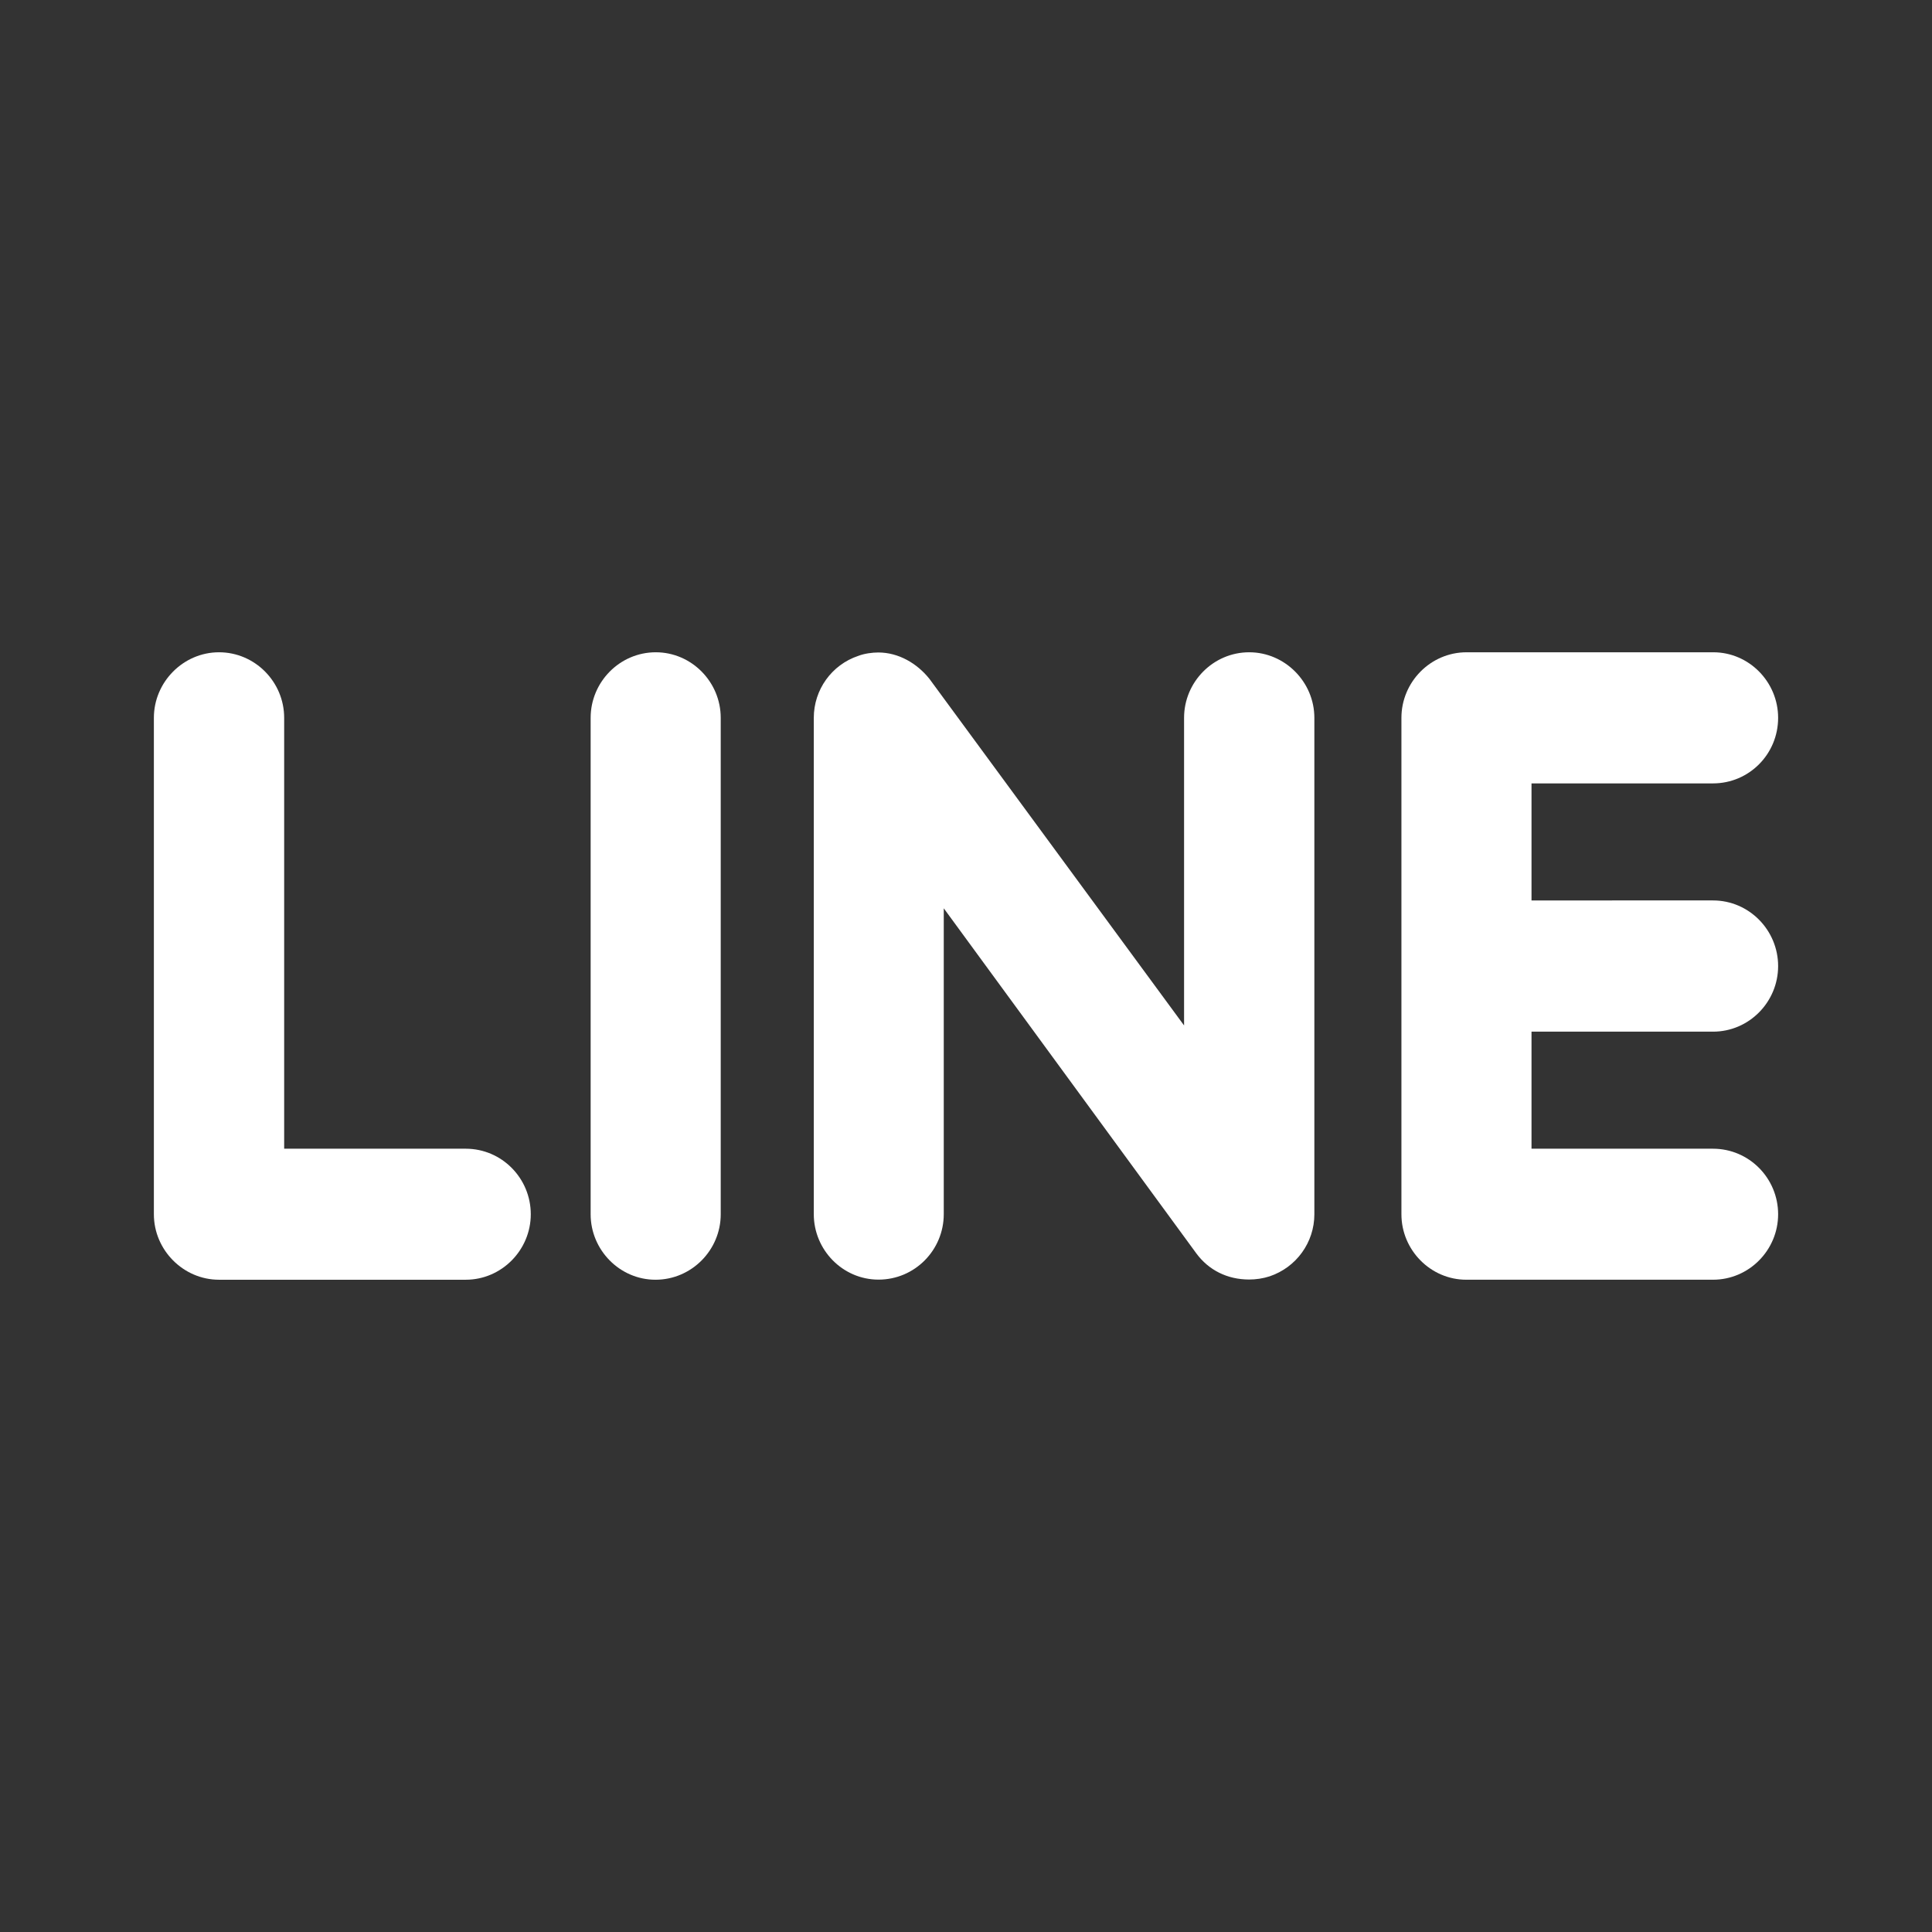
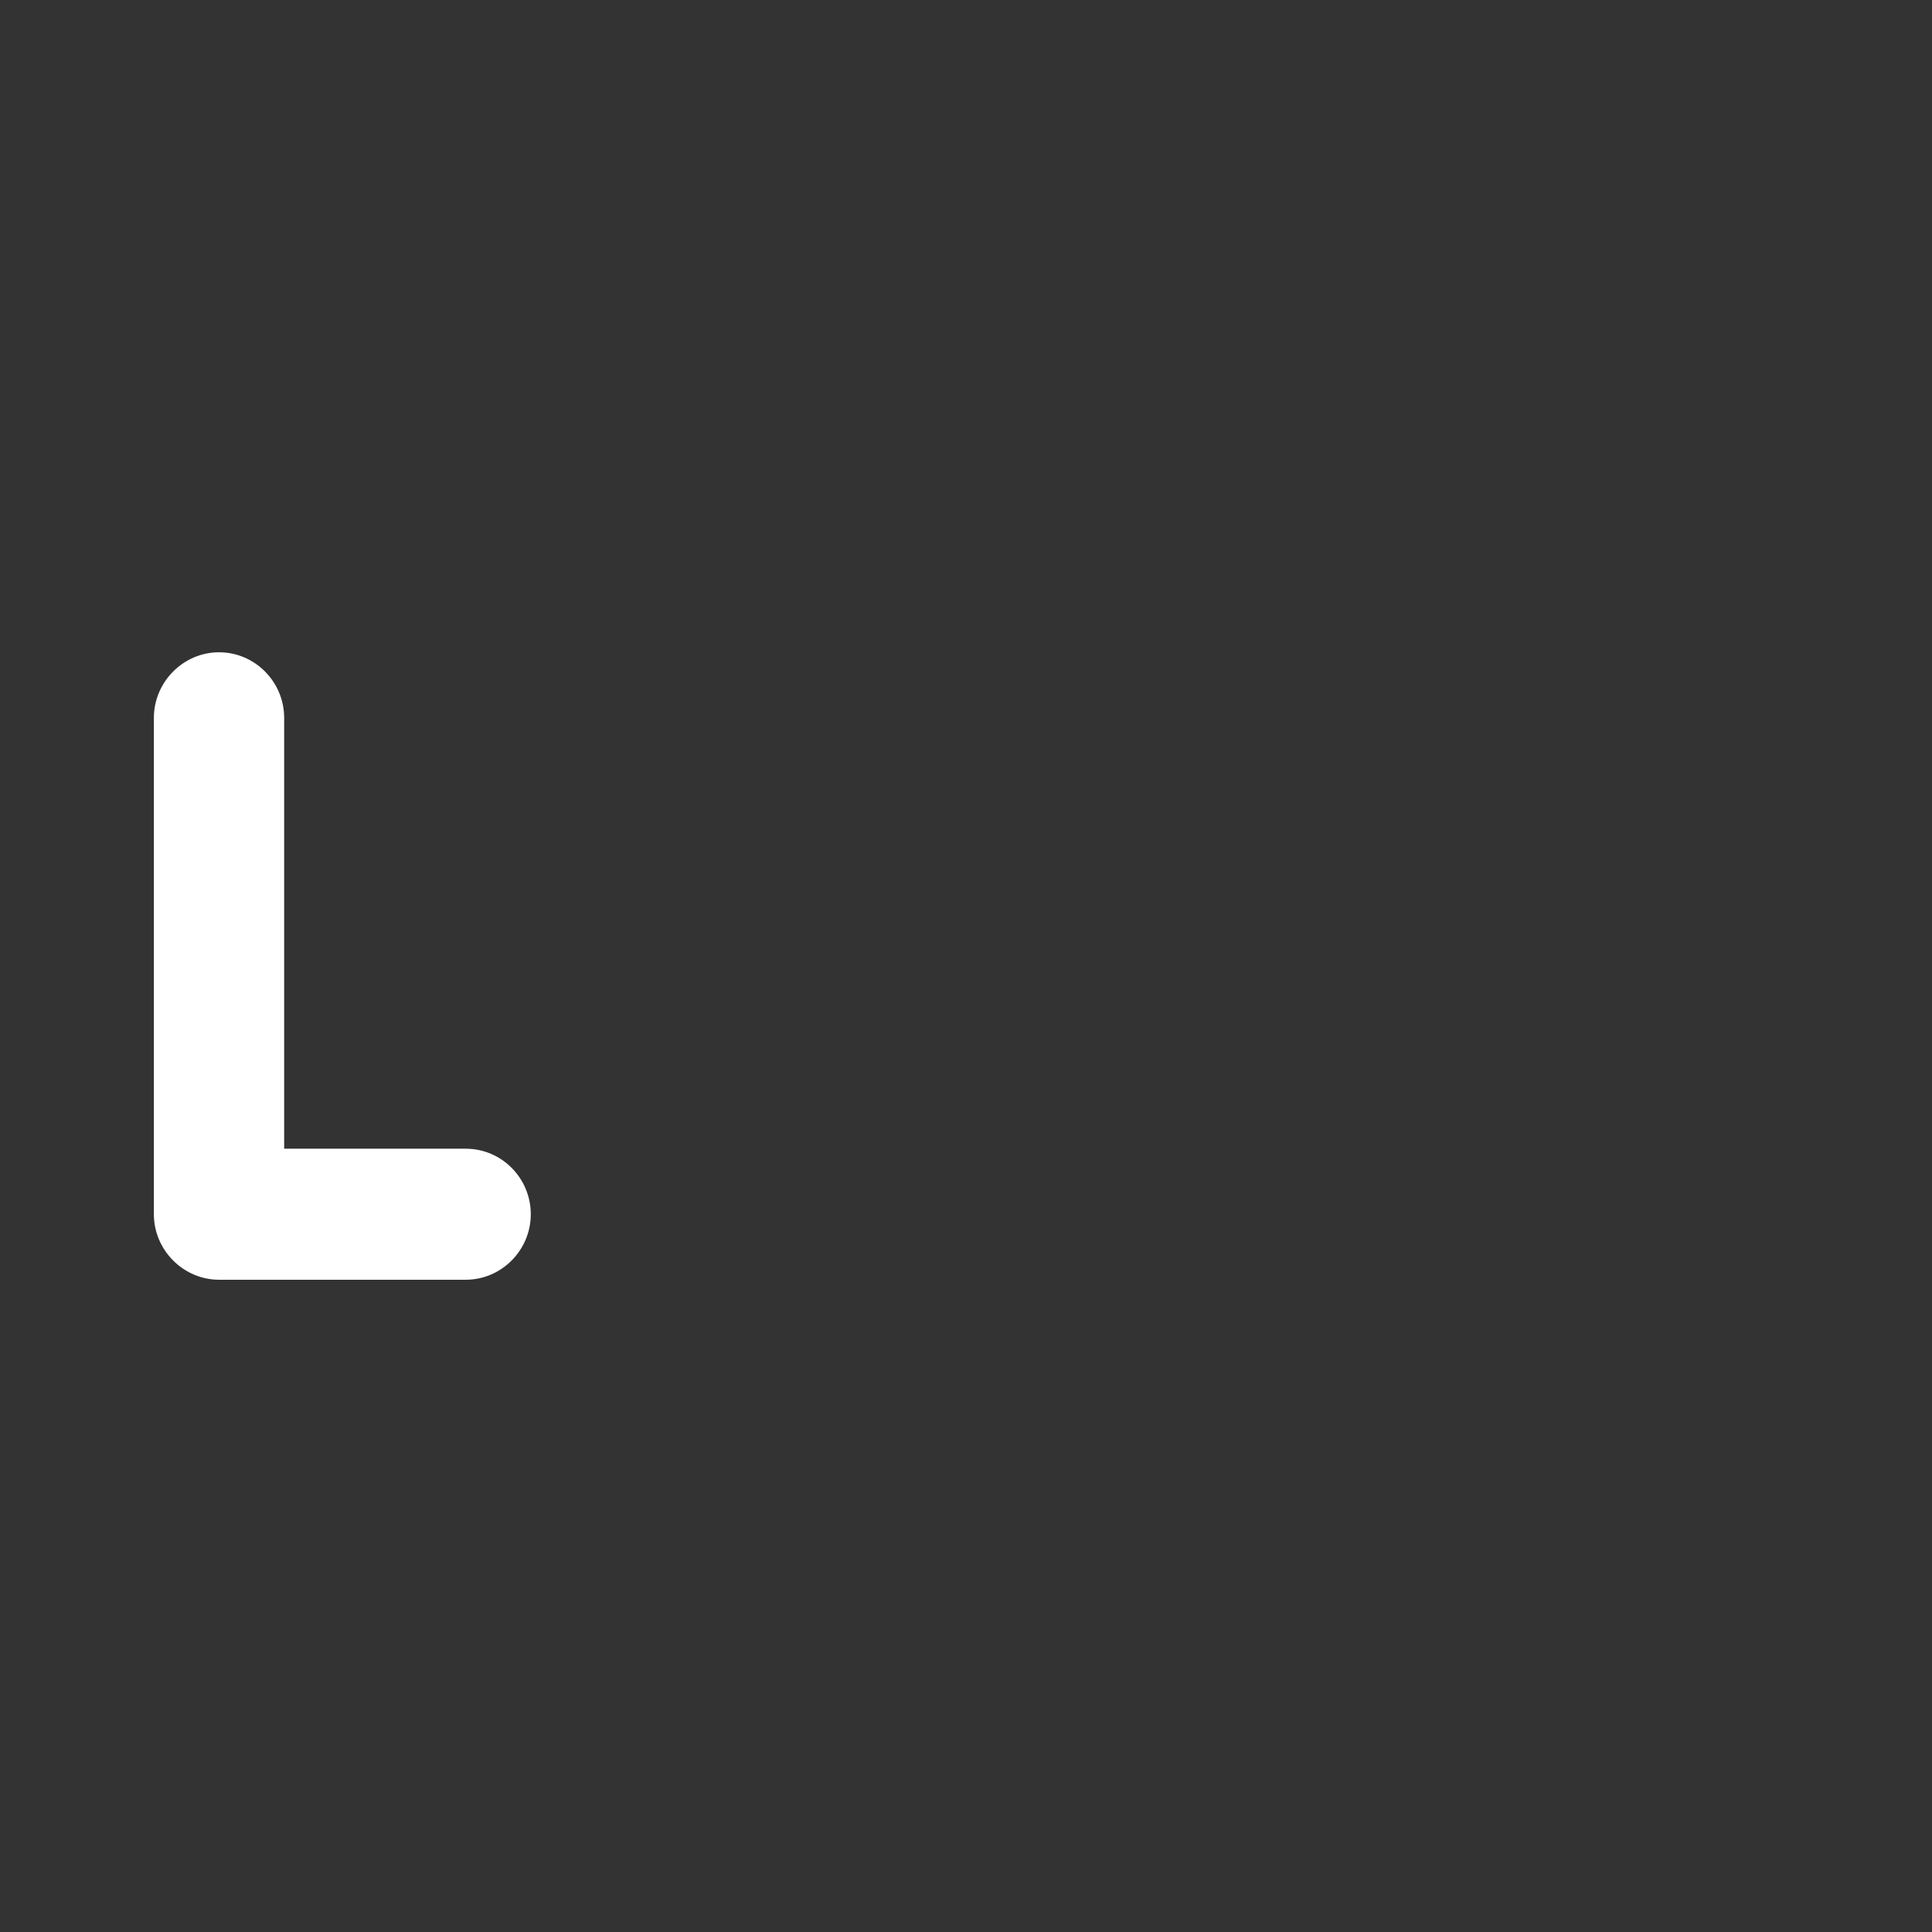
<svg xmlns="http://www.w3.org/2000/svg" version="1.1" id="圖層_1" x="0px" y="0px" width="512px" height="512px" viewBox="0 0 512 512" enable-background="new 0 0 512 512" xml:space="preserve">
  <rect x="0" y="0" width="512" height="512" fill="#333333" stroke="none" />
  <g>
    <path fill="#FFFFFF" d="M123.426,339.143H58.043c-9.455,0-17.264-7.865-17.264-17.347V190.233c0-9.509,7.809-17.373,17.264-17.373   c9.536,0,17.264,7.865,17.264,17.373V304.42h48.119c9.536,0,17.236,7.811,17.236,17.373   C140.662,331.275,132.934,339.143,123.426,339.143z" />
-     <path fill="#FFFFFF" d="M191,321.796c0,9.479-7.728,17.347-17.291,17.347c-9.454,0-17.182-7.865-17.182-17.347V190.233   c0-9.509,7.728-17.373,17.264-17.373c9.481,0,17.208,7.865,17.208,17.373L191,321.796L191,321.796z" />
-     <path fill="#FFFFFF" d="M348.32,321.796c0,7.451-4.77,14.056-11.838,16.44c-1.755,0.574-3.645,0.85-5.453,0.85   c-5.782,0-10.715-2.493-13.976-6.906l-66.947-91.47v81.058c0,9.48-7.646,17.346-17.291,17.346c-9.481,0-17.153-7.864-17.153-17.346   V190.233c0-7.454,4.74-14.058,11.783-16.415c1.644-0.631,3.726-0.904,5.317-0.904c5.343,0,10.276,2.877,13.564,7.015l67.465,91.826   v-81.522c0-9.509,7.727-17.373,17.263-17.373c9.453,0,17.265,7.865,17.265,17.373L348.32,321.796L348.32,321.796z" />
-     <path fill="#FFFFFF" d="M453.958,238.625c9.563,0,17.263,7.865,17.263,17.401c0,9.509-7.699,17.375-17.263,17.375h-48.092v31.02   h48.092c9.563,0,17.263,7.811,17.263,17.373c0,9.48-7.699,17.346-17.263,17.346h-65.383c-9.454,0-17.183-7.863-17.183-17.346   v-131.56c0-9.509,7.729-17.373,17.265-17.373h65.382c9.48,0,17.182,7.865,17.182,17.373c0,9.619-7.699,17.374-17.263,17.374   h-48.092v31.019L453.958,238.625L453.958,238.625z" />
  </g>
</svg>